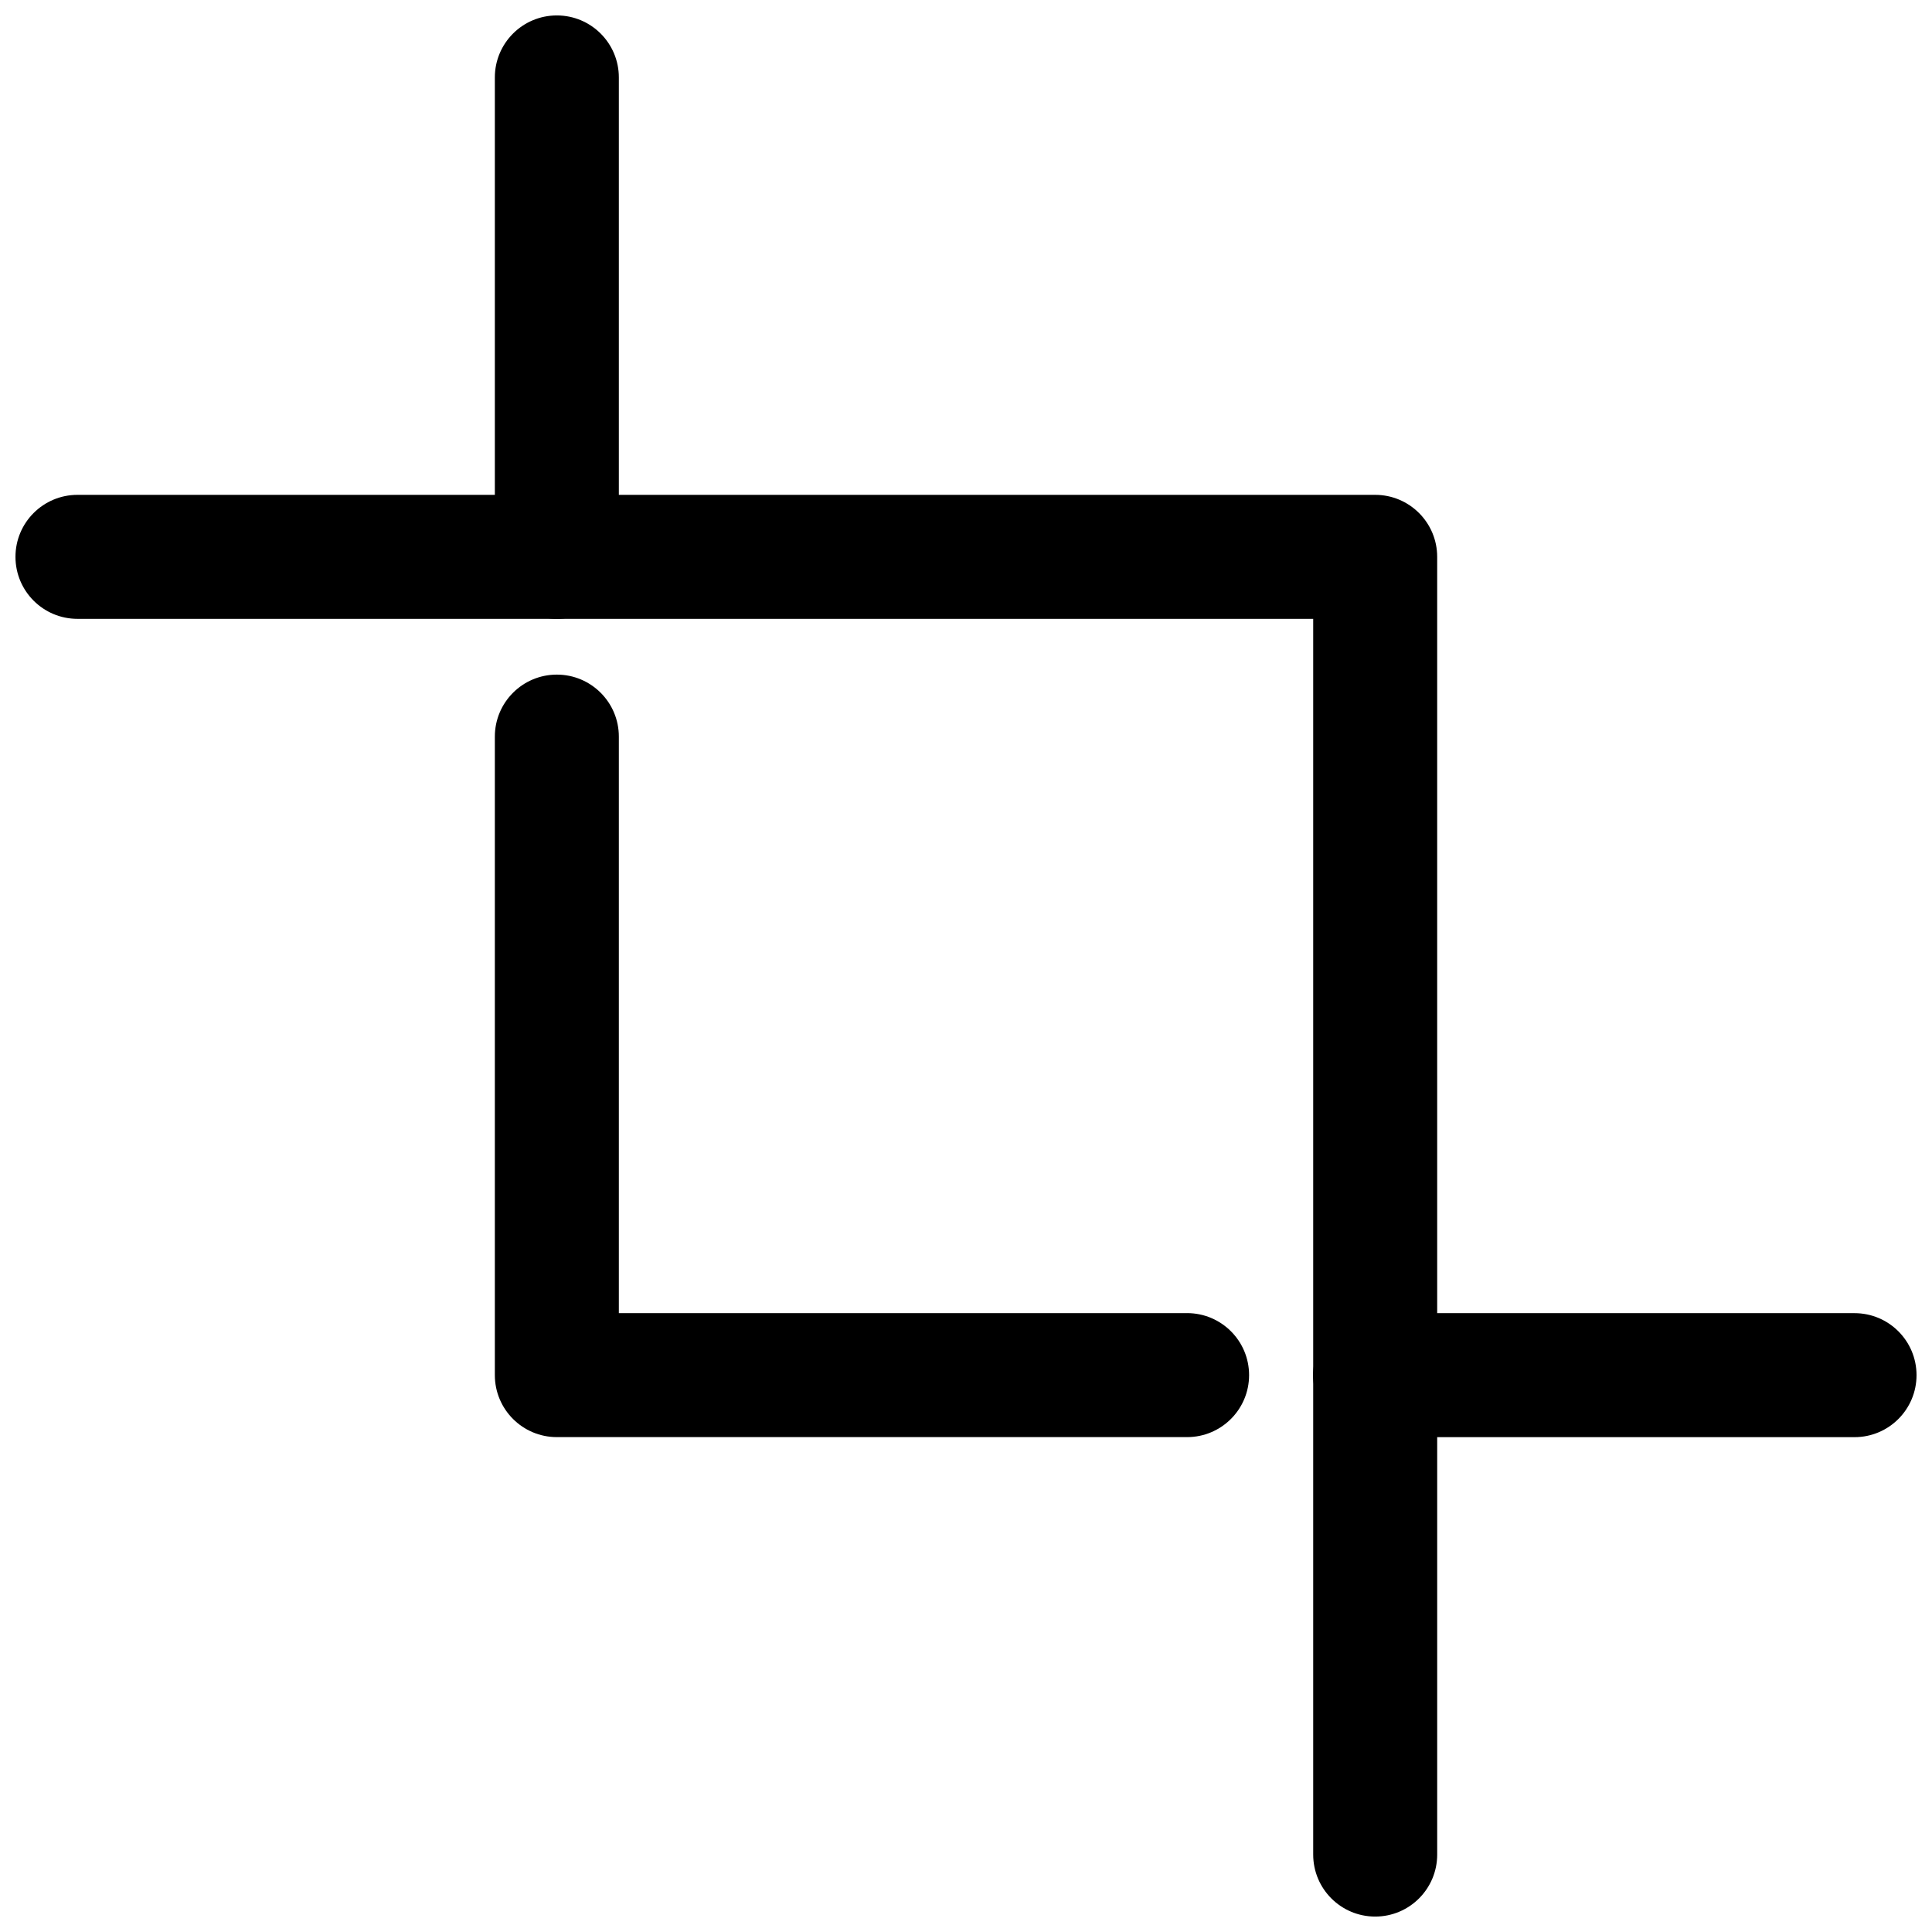
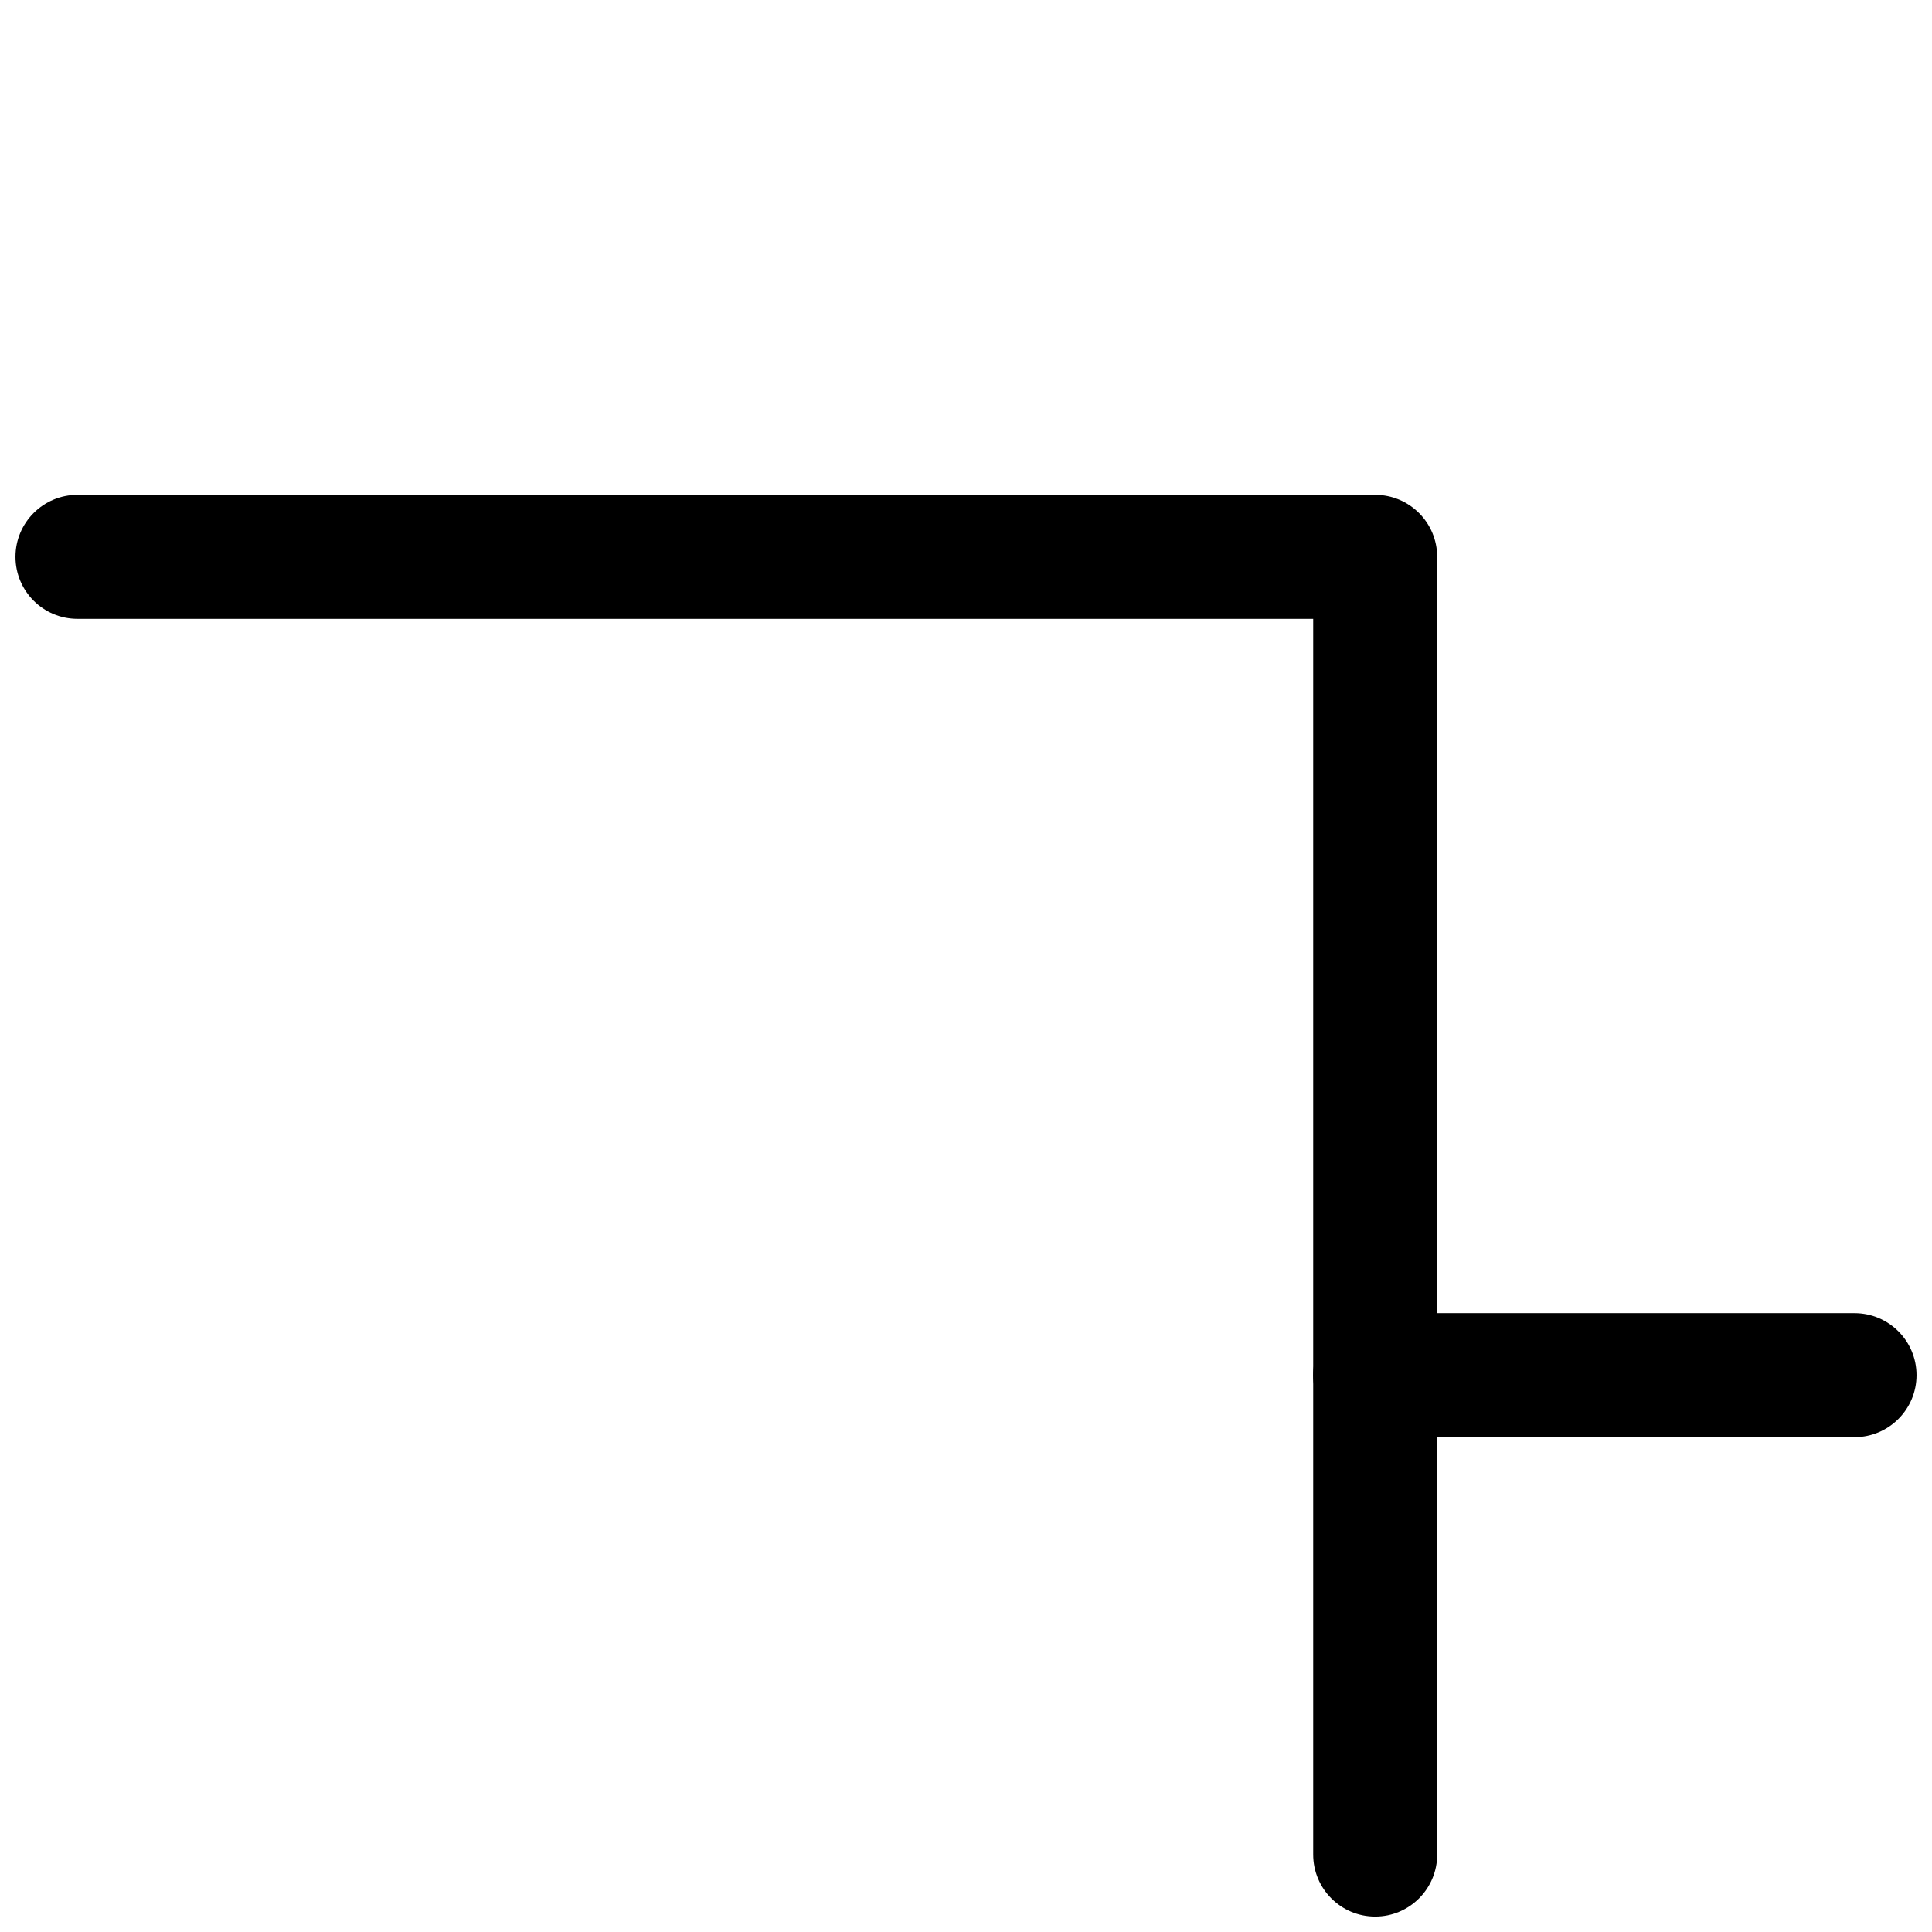
<svg xmlns="http://www.w3.org/2000/svg" width="800px" height="800px" version="1.1" viewBox="144 144 512 512">
  <defs>
    <clipPath id="c">
      <path d="m148.09 275h376.91v376.9h-376.91z" />
    </clipPath>
    <clipPath id="b">
-       <path d="m275 148.09h33v159.91h-33z" />
-     </clipPath>
+       </clipPath>
    <clipPath id="a">
-       <path d="m491 492h160.9v33h-160.9z" />
+       <path d="m491 492h160.9v33h-160.9" />
    </clipPath>
  </defs>
  <g clip-path="url(#c)">
    <path d="m508.43 275.14h-343.9c-9.074 0-16.43 7.356-16.43 16.43 0 9.074 7.356 16.43 16.43 16.43h327.48v327.48c0 9.074 7.356 16.43 16.43 16.43 9.074 0 16.43-7.356 16.43-16.43l-0.004-343.91c0-9.074-7.356-16.43-16.43-16.43z" />
  </g>
  <g clip-path="url(#b)">
    <path d="m291.57 148.09c-9.074 0-16.43 7.356-16.43 16.43v127.05c0 9.074 7.356 16.43 16.43 16.43 9.074 0 16.43-7.356 16.43-16.43v-127.05c0-9.074-7.356-16.43-16.43-16.43z" />
  </g>
-   <path d="m458.59 492h-150.59v-152.79c0-9.074-7.356-16.43-16.43-16.43-9.074 0-16.43 7.356-16.43 16.43v169.21c0 9.074 7.356 16.43 16.43 16.43h167.02c9.074 0 16.43-7.356 16.43-16.43 0-9.078-7.356-16.43-16.43-16.43z" />
  <g clip-path="url(#a)">
    <path d="m635.47 492h-127.05c-9.074 0-16.43 7.356-16.43 16.43 0 9.074 7.356 16.43 16.43 16.43h127.05c9.074 0 16.43-7.356 16.43-16.43 0-9.078-7.352-16.43-16.43-16.43z" />
  </g>
</svg>